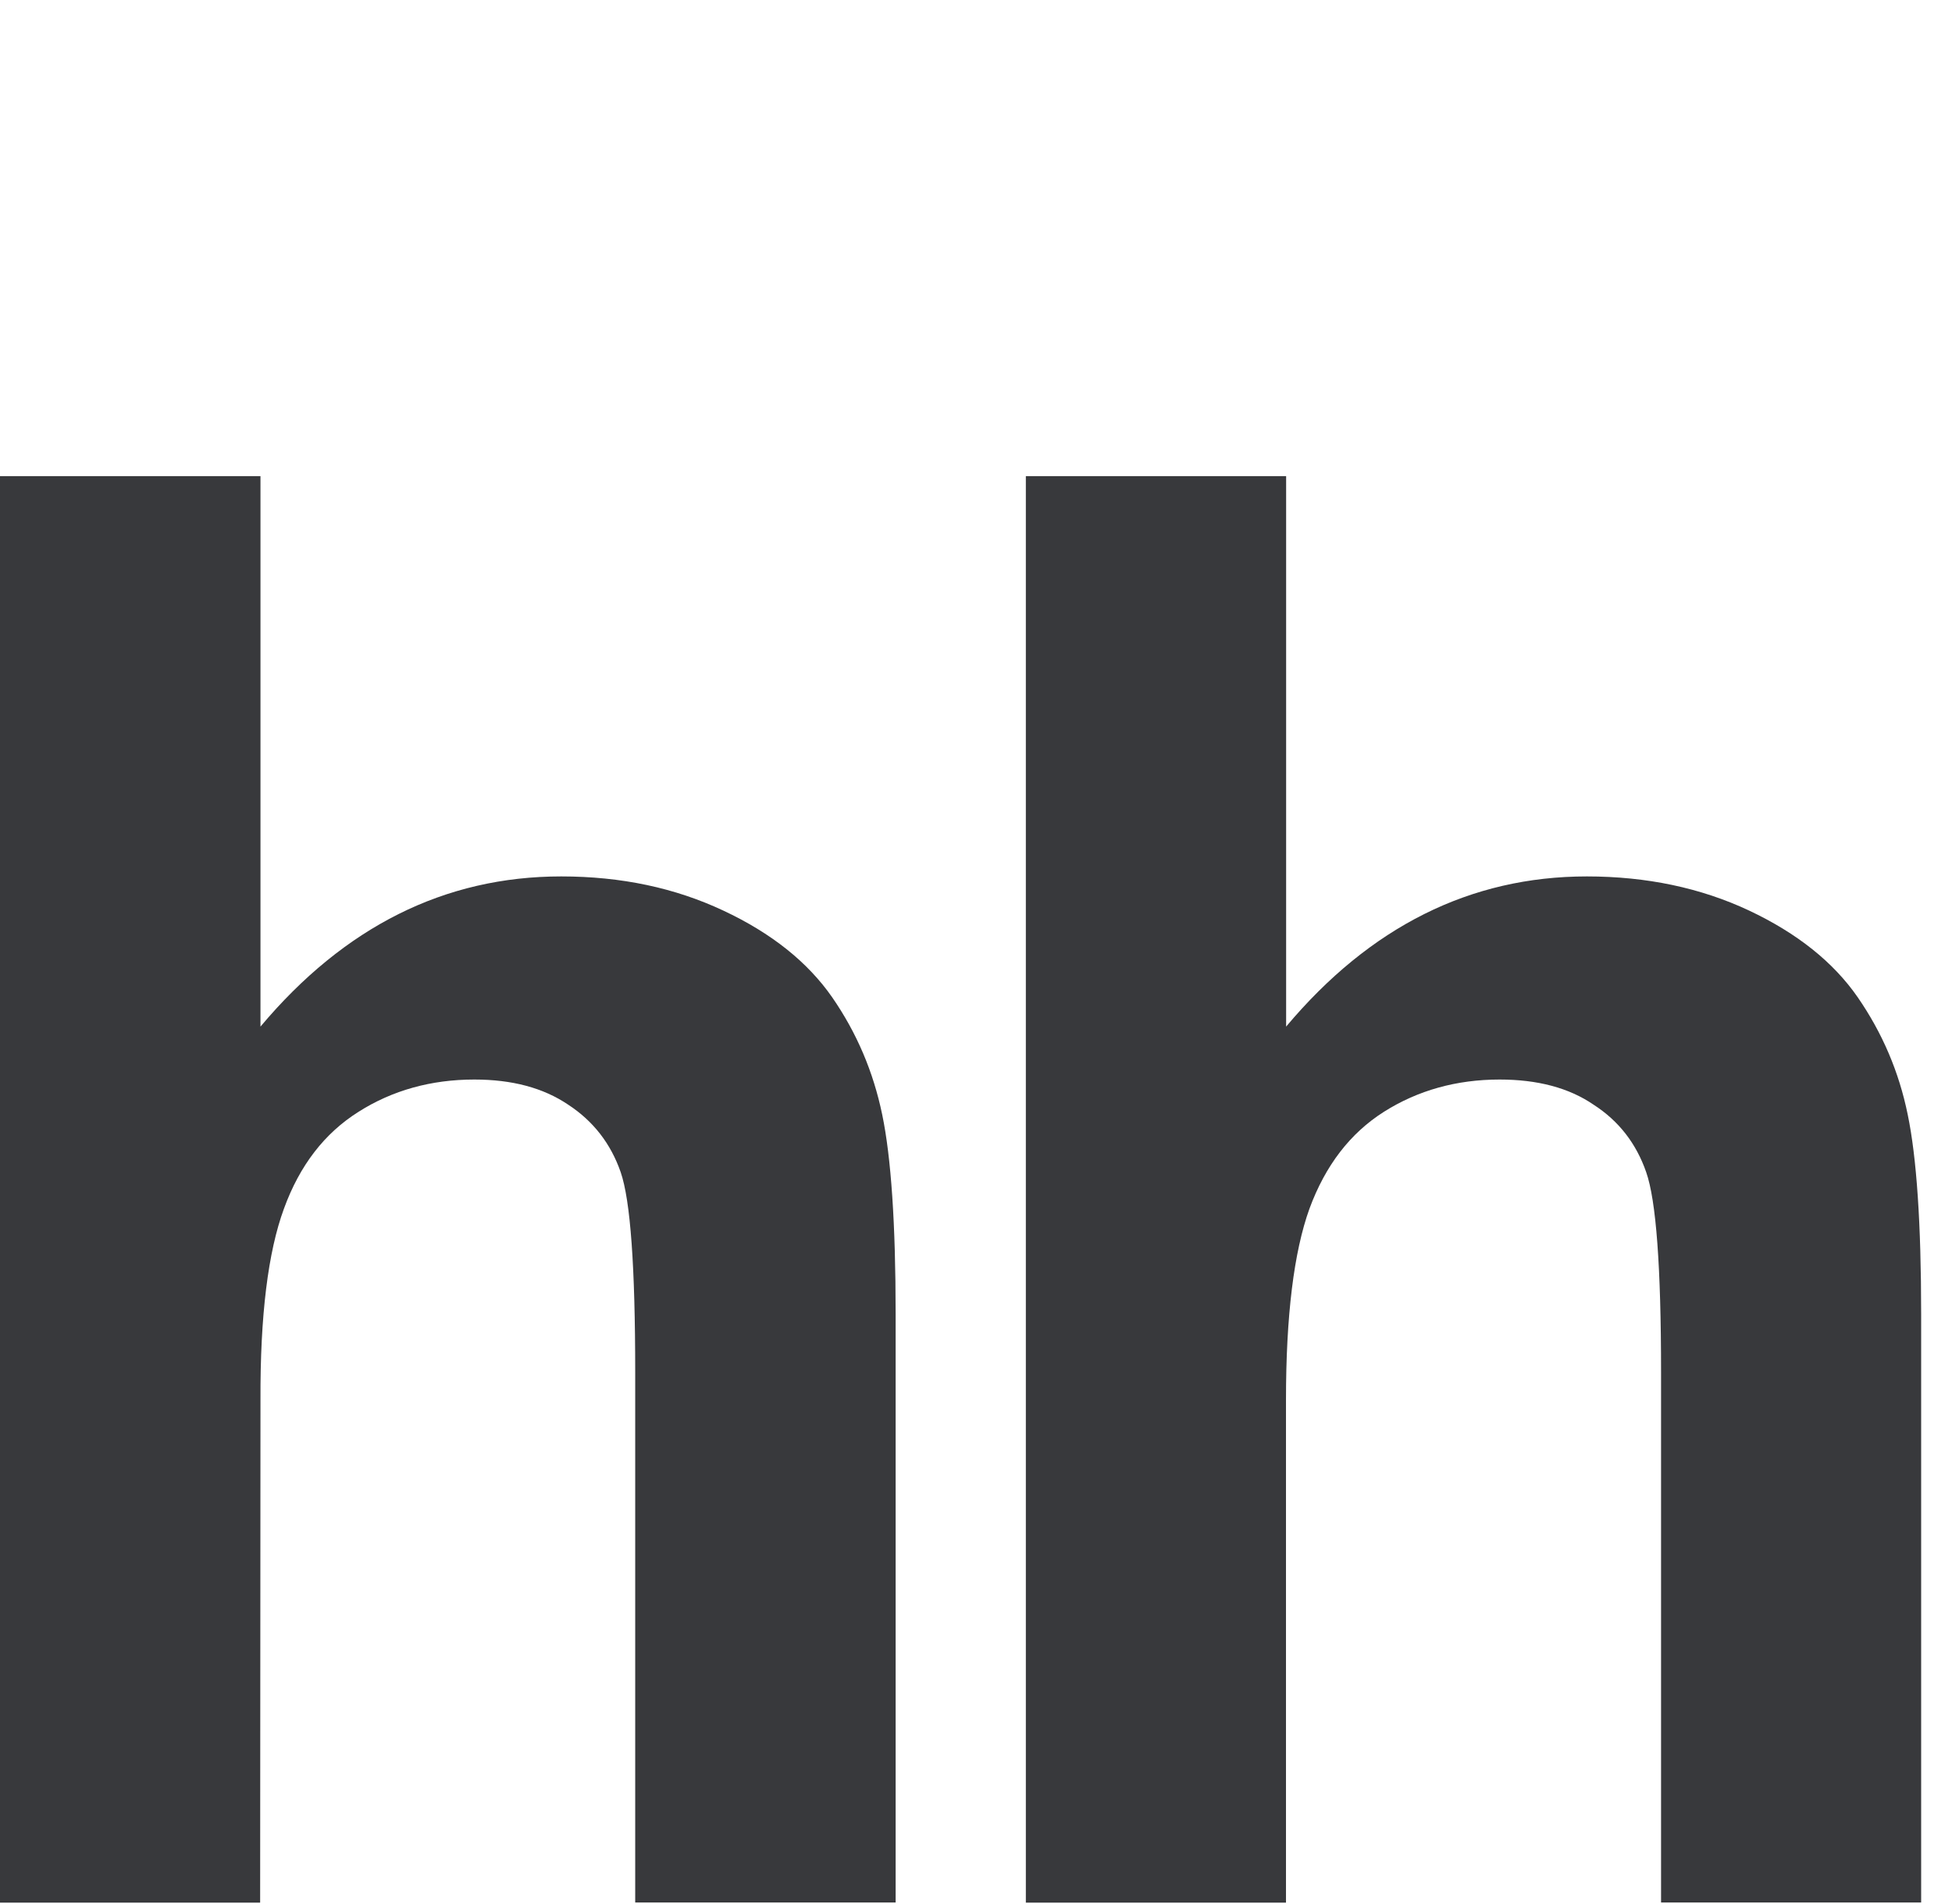
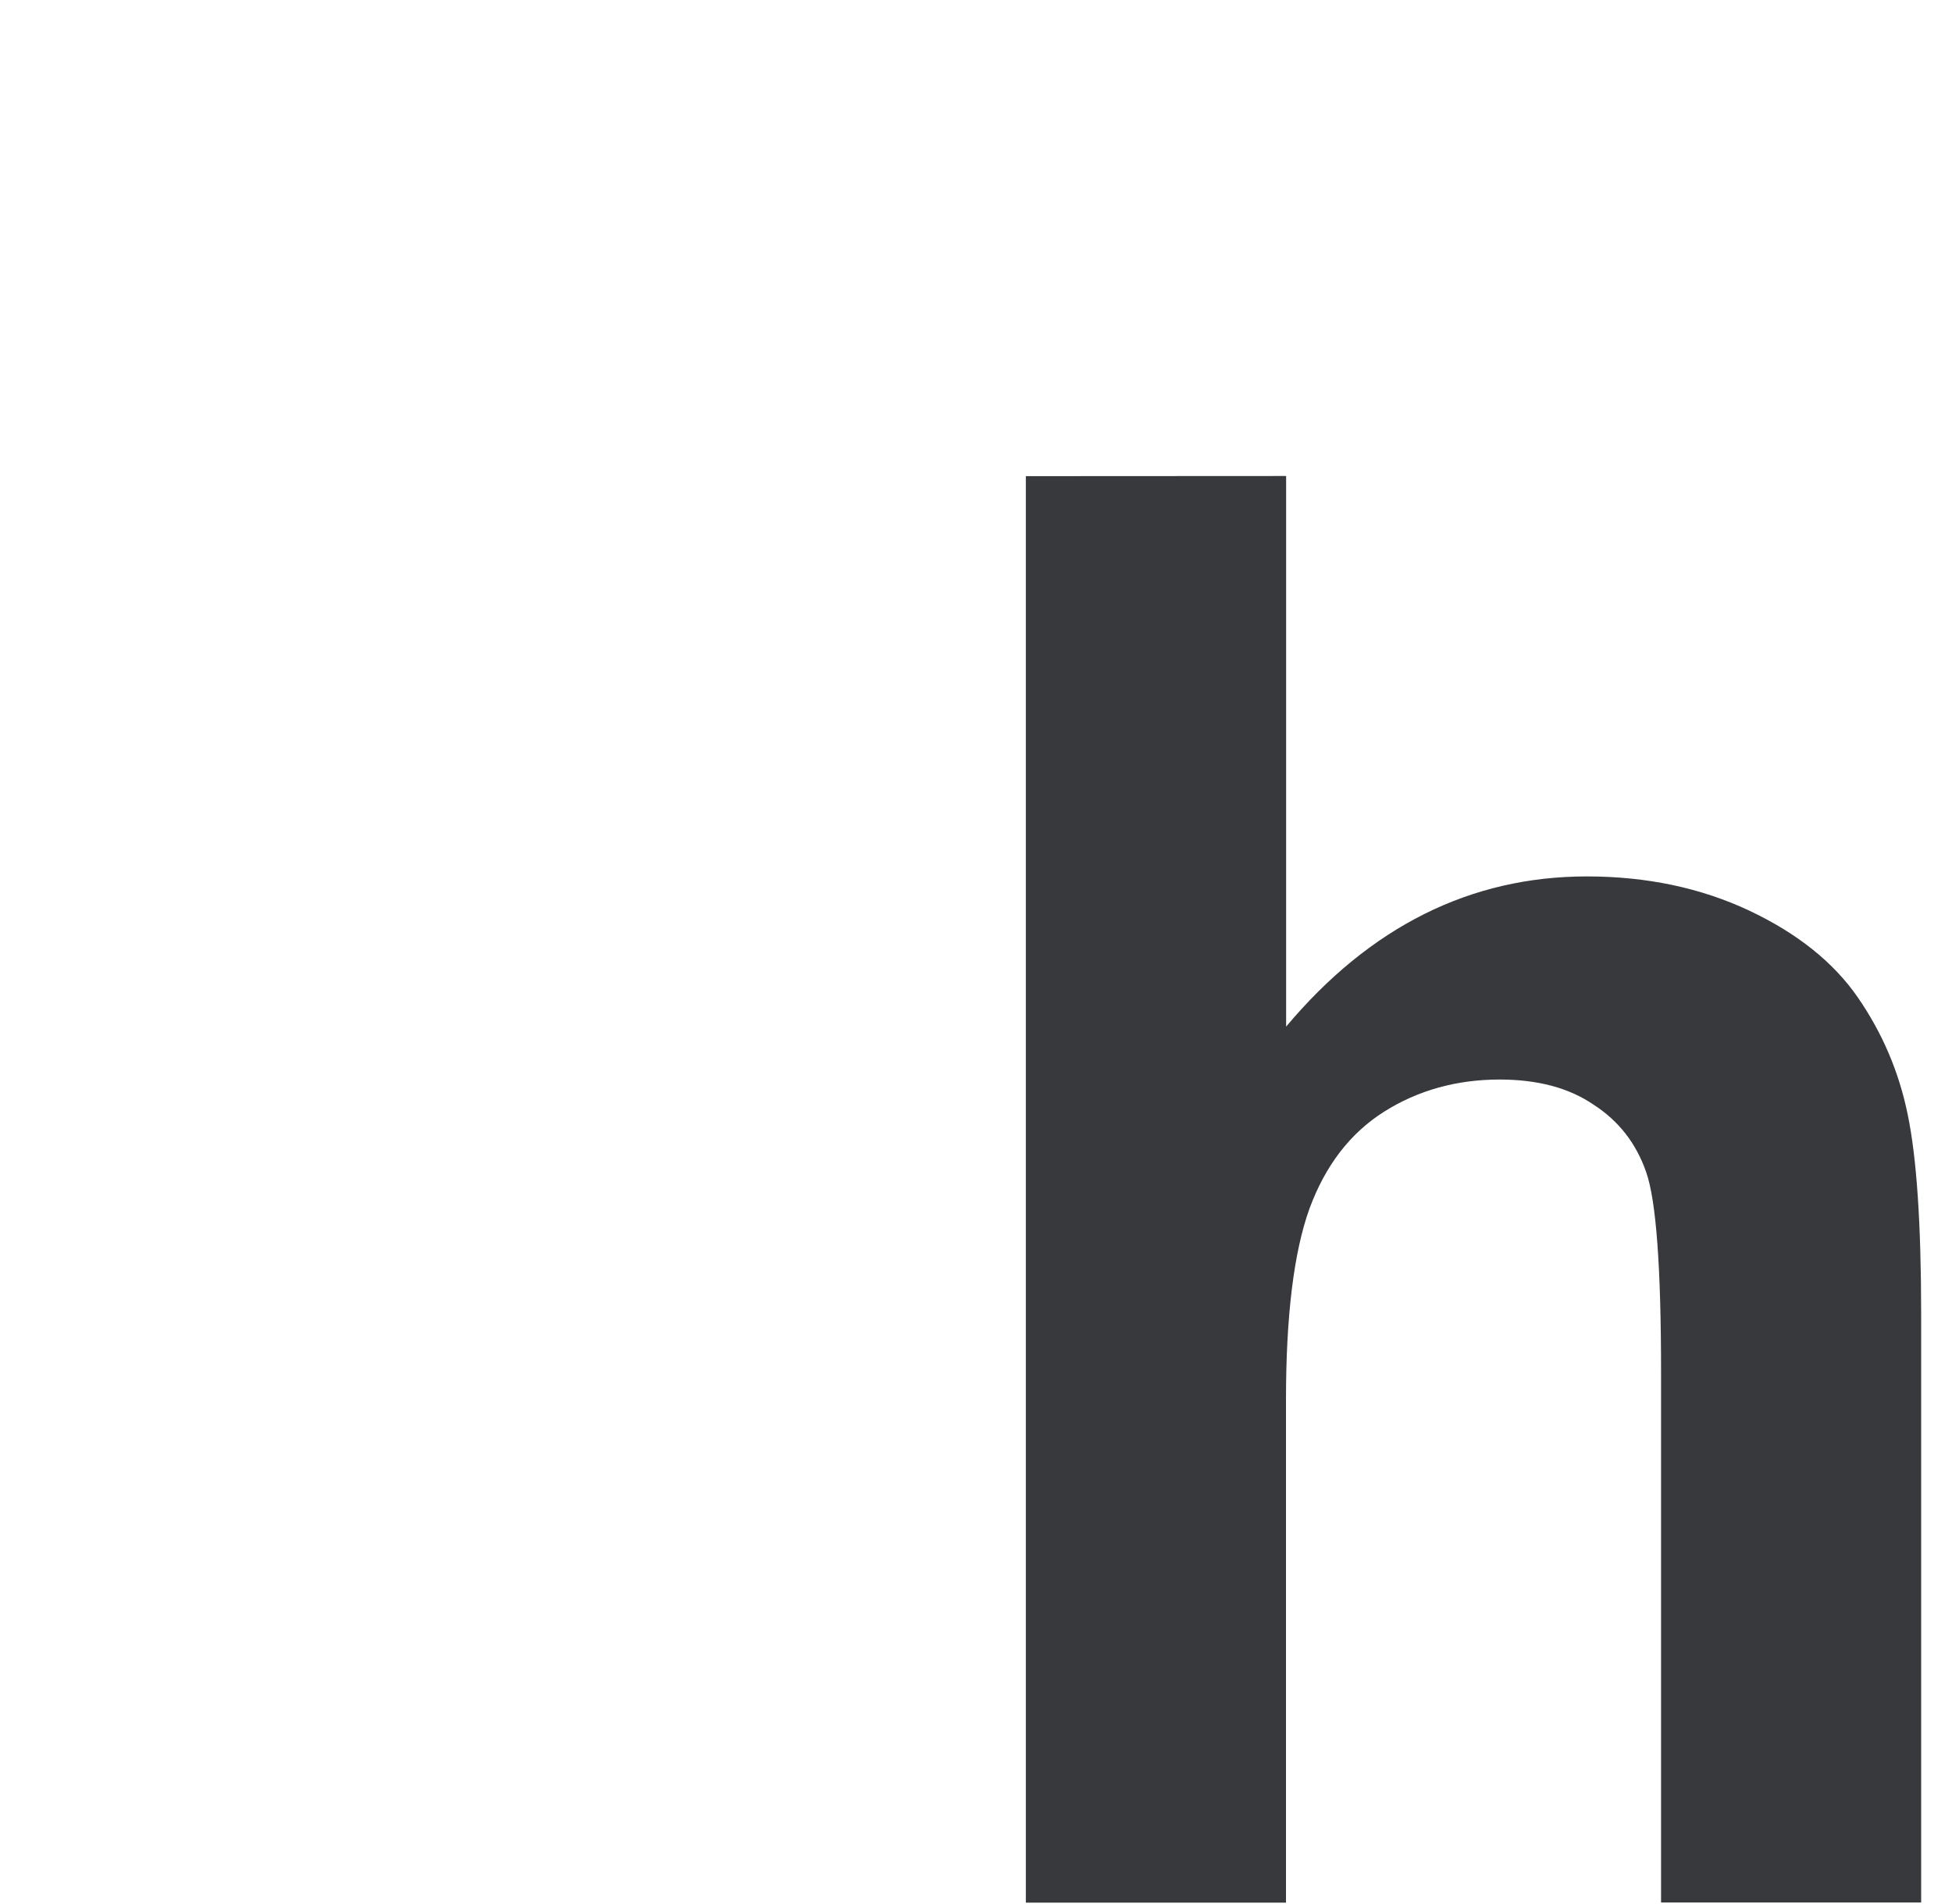
<svg xmlns="http://www.w3.org/2000/svg" width="41" height="40" viewBox="0 0 41 40" fill="none">
-   <path fill-rule="evenodd" clip-rule="evenodd" d="M5.471 10V21.567C7.232 19.469 9.34 18.412 11.788 18.412C13.049 18.412 14.178 18.653 15.191 19.129C16.208 19.605 16.966 20.214 17.479 20.951C17.996 21.699 18.343 22.515 18.53 23.416C18.717 24.314 18.812 25.708 18.812 27.602V39.968H13.342V28.829C13.342 26.619 13.243 25.218 13.036 24.623C12.828 24.025 12.461 23.552 11.937 23.209C11.41 22.852 10.754 22.679 9.962 22.679C9.058 22.679 8.242 22.906 7.534 23.355C6.814 23.807 6.293 24.487 5.964 25.392C5.63 26.3 5.464 27.636 5.471 29.411L5.464 39.971H0V10.003H5.471" fill="#38393C" />
-   <path fill-rule="evenodd" clip-rule="evenodd" d="M27.014 10V21.567C28.775 19.469 30.883 18.412 33.331 18.412C34.586 18.412 35.725 18.653 36.738 19.129C37.748 19.605 38.51 20.214 39.02 20.951C39.536 21.699 39.886 22.515 40.07 23.416C40.257 24.314 40.352 25.708 40.352 27.602V39.968H34.889V28.829C34.889 26.619 34.786 25.218 34.576 24.623C34.368 24.025 34.005 23.552 33.474 23.209C32.954 22.852 32.291 22.679 31.499 22.679C30.594 22.679 29.782 22.906 29.071 23.355C28.357 23.807 27.837 24.487 27.504 25.392C27.177 26.3 27.011 27.636 27.011 29.411V39.971H21.547V10.003H27.014" fill="#38393C" />
+   <path fill-rule="evenodd" clip-rule="evenodd" d="M27.014 10V21.567C28.775 19.469 30.883 18.412 33.331 18.412C34.586 18.412 35.725 18.653 36.738 19.129C37.748 19.605 38.51 20.214 39.02 20.951C39.536 21.699 39.886 22.515 40.07 23.416C40.257 24.314 40.352 25.708 40.352 27.602V39.968H34.889V28.829C34.889 26.619 34.786 25.218 34.576 24.623C34.368 24.025 34.005 23.552 33.474 23.209C32.954 22.852 32.291 22.679 31.499 22.679C30.594 22.679 29.782 22.906 29.071 23.355C28.357 23.807 27.837 24.487 27.504 25.392C27.177 26.3 27.011 27.636 27.011 29.411V39.971H21.547V10.003" fill="#38393C" />
</svg>